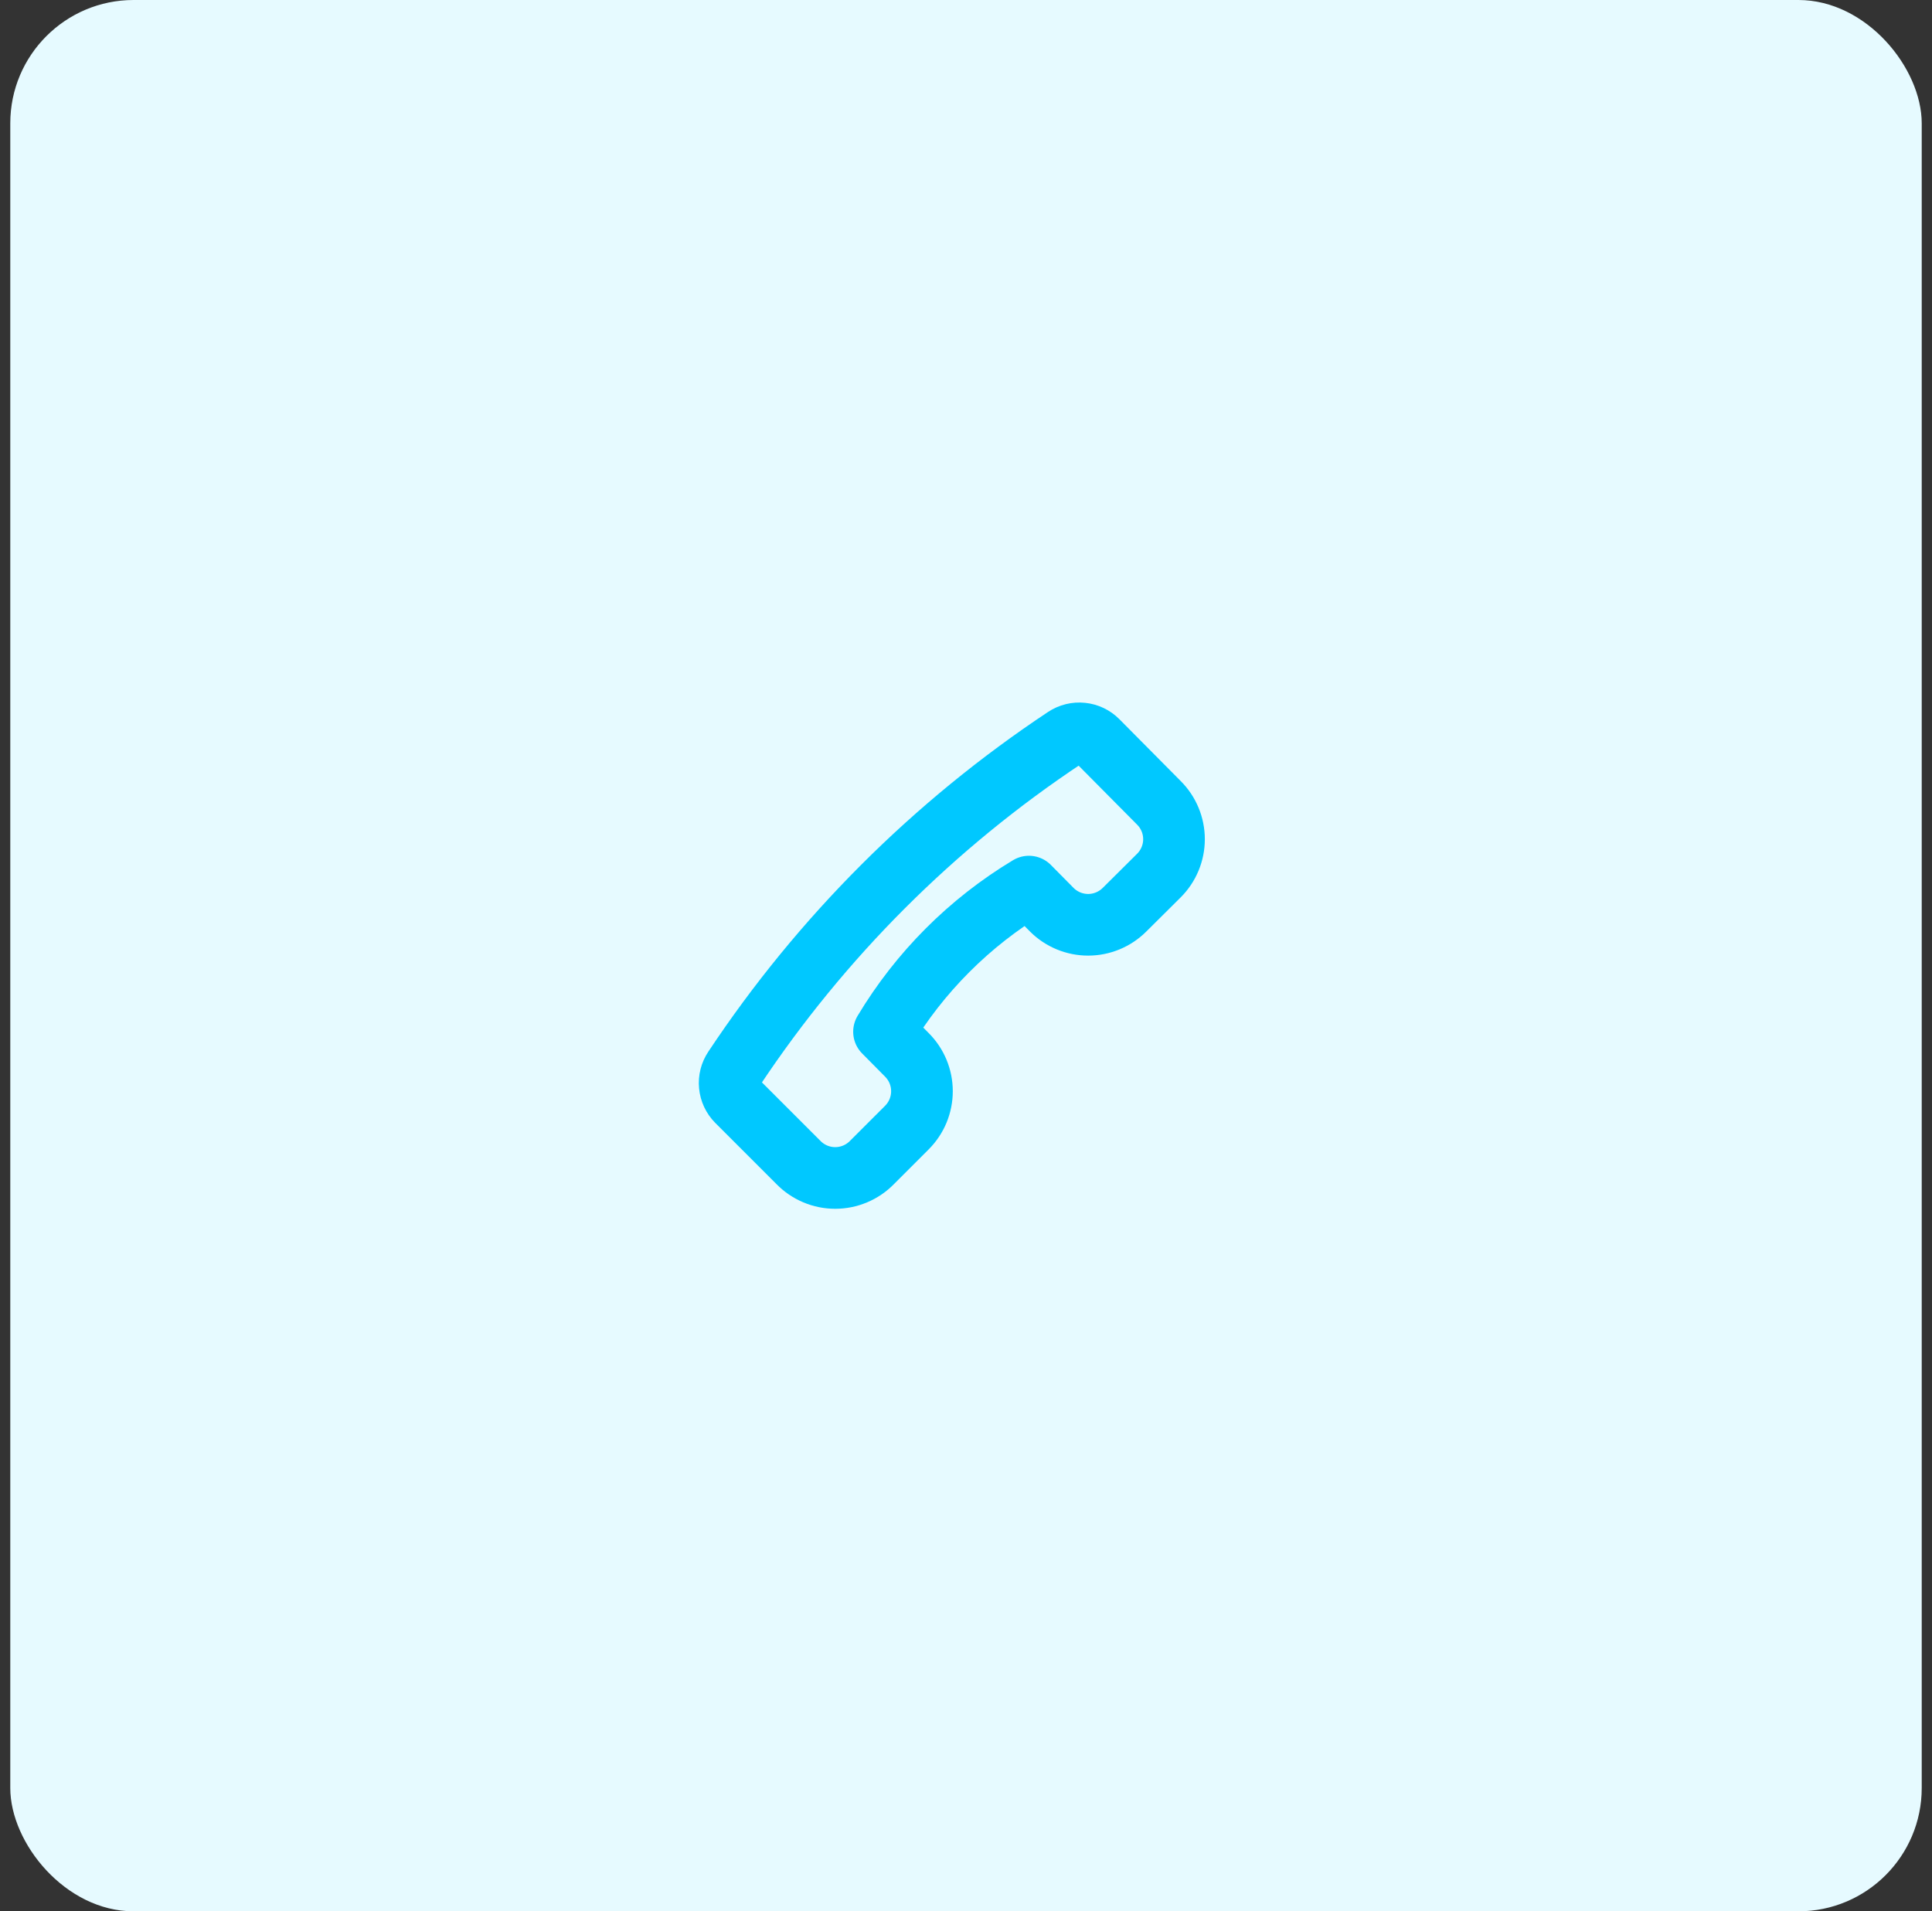
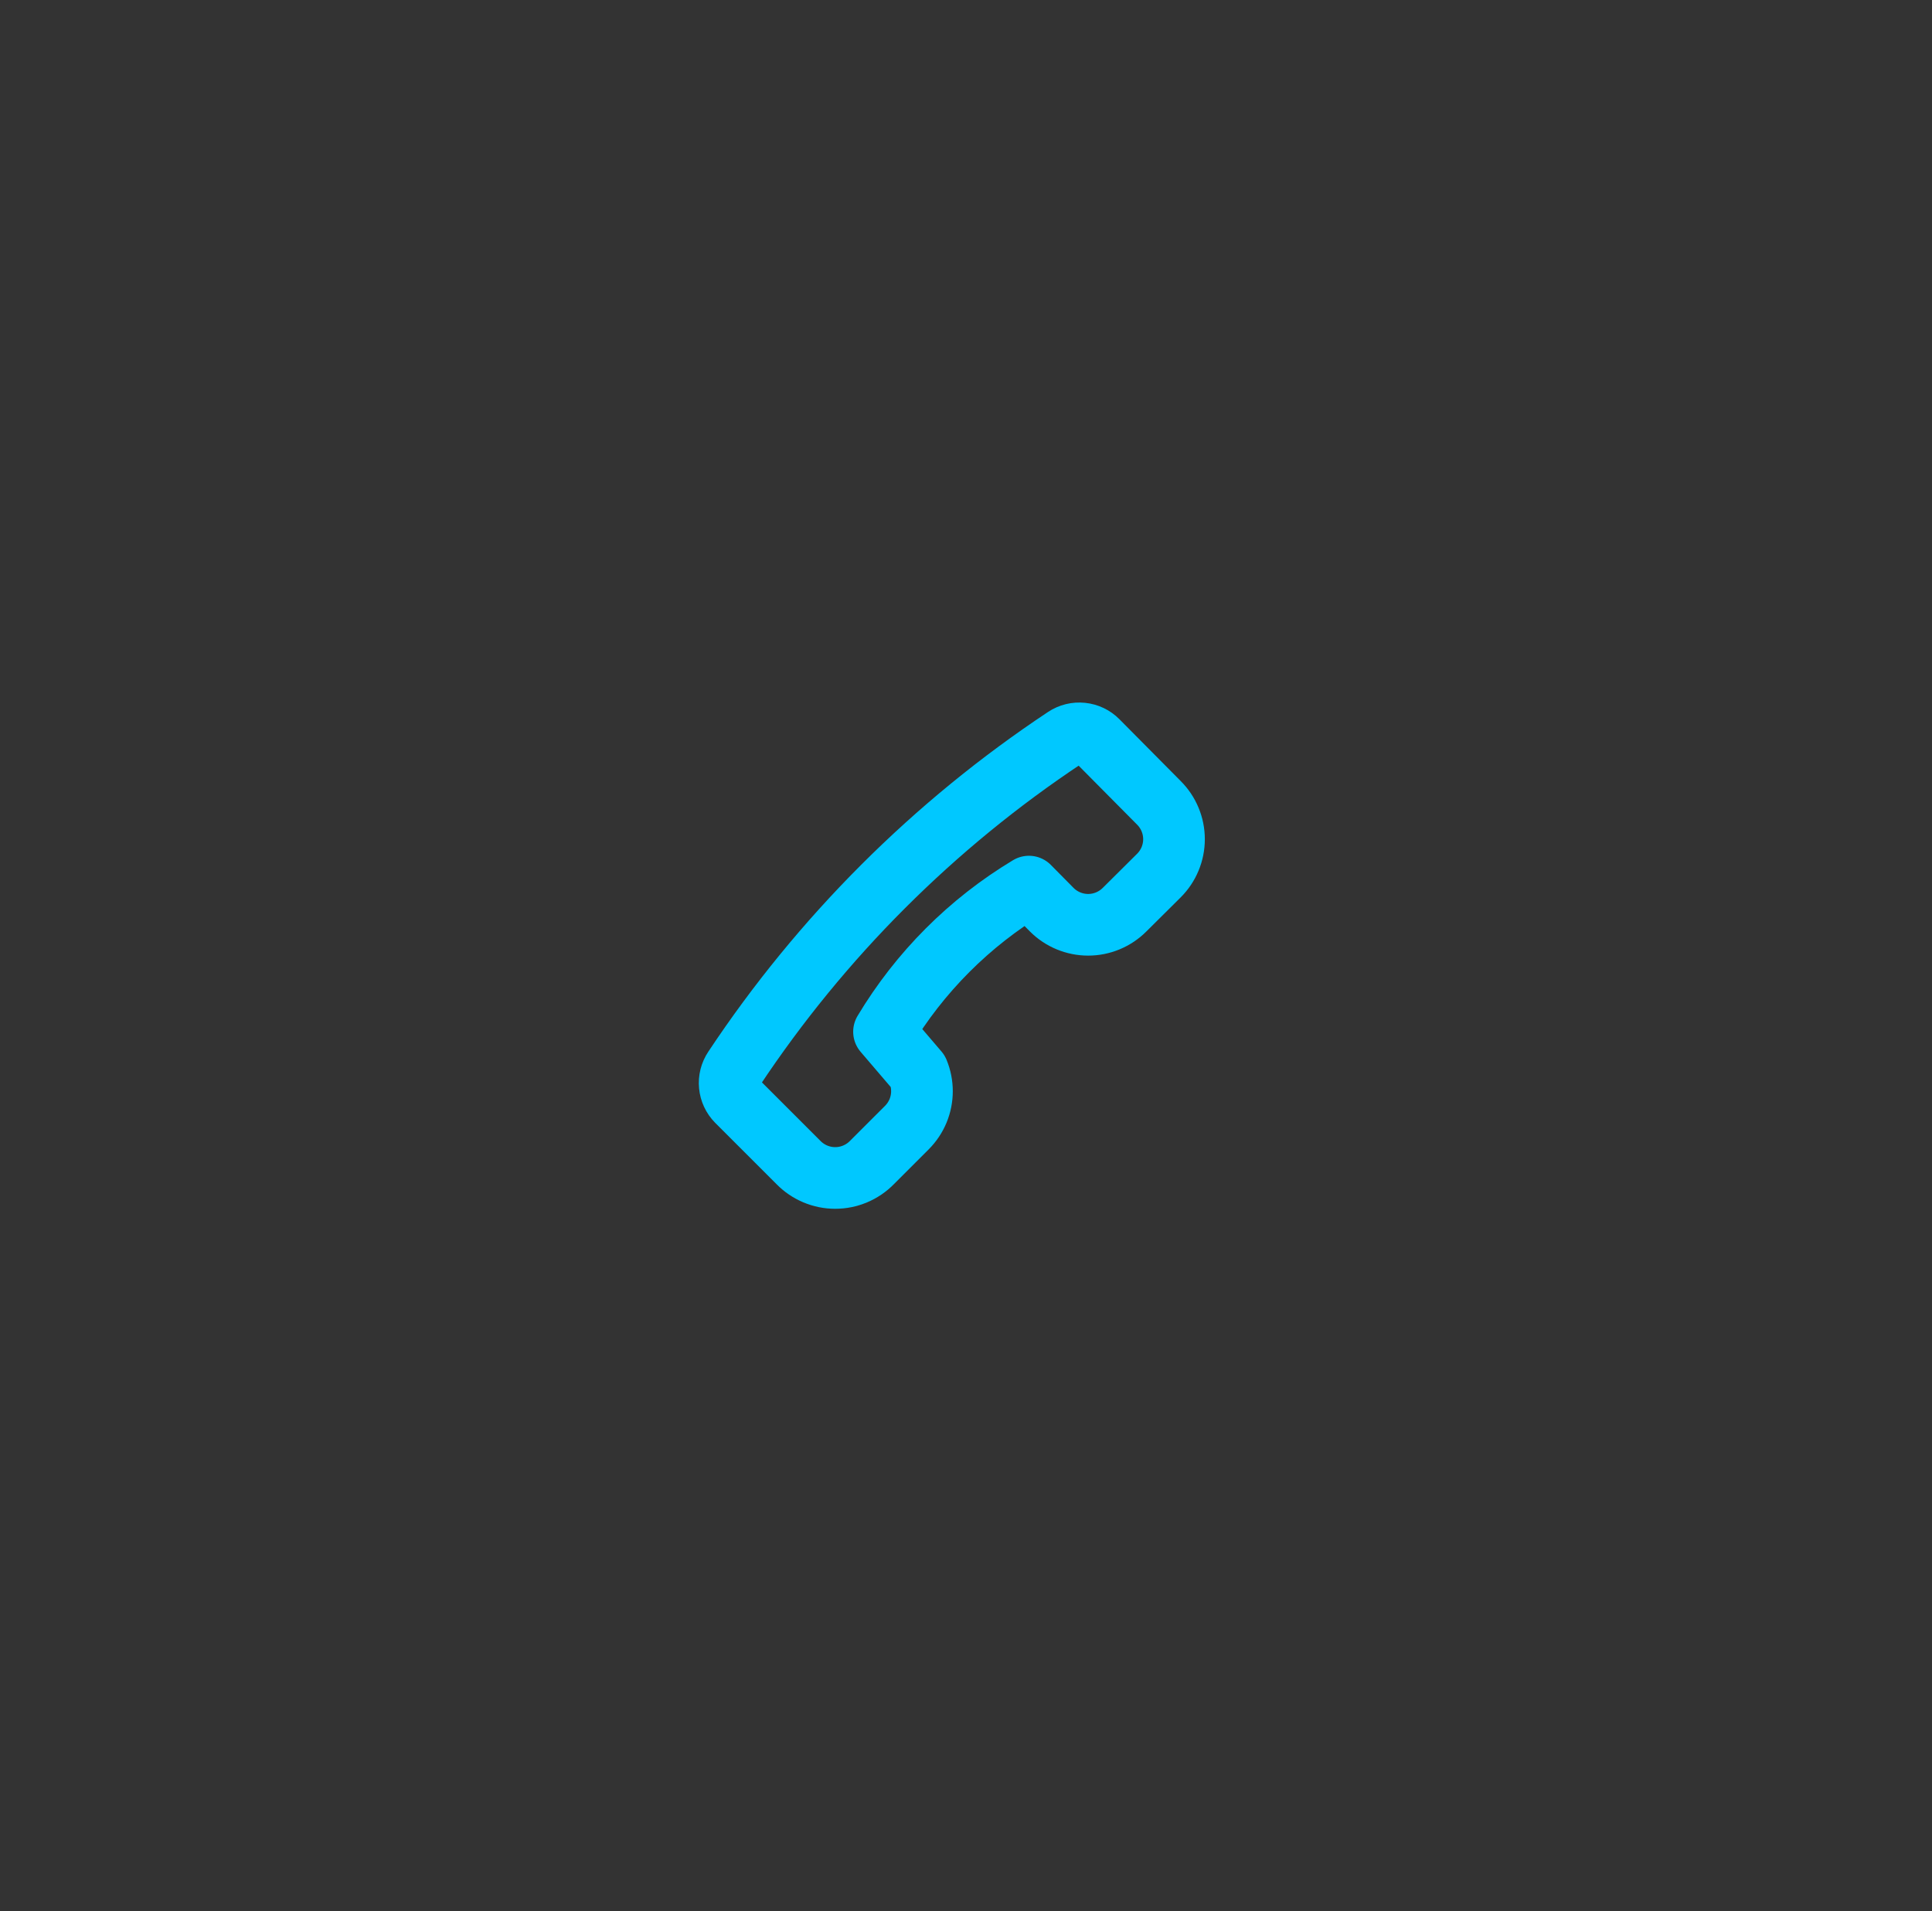
<svg xmlns="http://www.w3.org/2000/svg" width="94" height="93" viewBox="0 0 94 93" fill="none">
  <rect x="0" y="0" width="94" height="93" fill="#333333" stroke="none" />
  <g clip-path="url(#clip0_2560_108)">
-     <rect x="0.5" width="93" height="93" rx="6" fill="#E6FAFF" />
-     <path d="M35.861 53.577L38.849 56.565C39.082 56.803 39.36 56.992 39.667 57.121C39.974 57.25 40.303 57.317 40.636 57.317C40.969 57.317 41.299 57.25 41.606 57.121C41.913 56.992 42.191 56.803 42.424 56.565L44.124 54.865C44.356 54.632 44.541 54.357 44.667 54.053C44.792 53.75 44.857 53.424 44.857 53.096C44.857 52.767 44.792 52.442 44.667 52.139C44.541 51.835 44.356 51.559 44.124 51.327L43.011 50.202C44.747 47.306 47.168 44.88 50.062 43.14L51.174 44.265C51.406 44.497 51.682 44.681 51.985 44.807C52.289 44.933 52.614 44.998 52.943 44.998C53.271 44.998 53.597 44.933 53.9 44.807C54.204 44.681 54.479 44.497 54.712 44.265L56.386 42.602C56.619 42.37 56.803 42.094 56.929 41.791C57.055 41.487 57.12 41.162 57.12 40.833C57.12 40.505 57.055 40.179 56.929 39.876C56.803 39.572 56.619 39.297 56.386 39.065L53.399 36.052C53.196 35.847 52.928 35.719 52.641 35.69C52.353 35.66 52.065 35.731 51.824 35.89C45.432 40.132 39.954 45.61 35.712 52.002C35.551 52.242 35.478 52.529 35.506 52.816C35.533 53.103 35.659 53.372 35.861 53.577Z" stroke="#00C8FF" stroke-width="3" stroke-linecap="round" stroke-linejoin="round" />
+     <path d="M35.861 53.577L38.849 56.565C39.082 56.803 39.36 56.992 39.667 57.121C39.974 57.25 40.303 57.317 40.636 57.317C40.969 57.317 41.299 57.25 41.606 57.121C41.913 56.992 42.191 56.803 42.424 56.565L44.124 54.865C44.356 54.632 44.541 54.357 44.667 54.053C44.792 53.75 44.857 53.424 44.857 53.096C44.857 52.767 44.792 52.442 44.667 52.139L43.011 50.202C44.747 47.306 47.168 44.88 50.062 43.14L51.174 44.265C51.406 44.497 51.682 44.681 51.985 44.807C52.289 44.933 52.614 44.998 52.943 44.998C53.271 44.998 53.597 44.933 53.9 44.807C54.204 44.681 54.479 44.497 54.712 44.265L56.386 42.602C56.619 42.37 56.803 42.094 56.929 41.791C57.055 41.487 57.12 41.162 57.12 40.833C57.12 40.505 57.055 40.179 56.929 39.876C56.803 39.572 56.619 39.297 56.386 39.065L53.399 36.052C53.196 35.847 52.928 35.719 52.641 35.69C52.353 35.66 52.065 35.731 51.824 35.89C45.432 40.132 39.954 45.61 35.712 52.002C35.551 52.242 35.478 52.529 35.506 52.816C35.533 53.103 35.659 53.372 35.861 53.577Z" stroke="#00C8FF" stroke-width="3" stroke-linecap="round" stroke-linejoin="round" />
  </g>
  <defs>
    <clipPath id="clip0_2560_108">
      <rect width="93" height="93" fill="white" transform="translate(0.5)" />
    </clipPath>
  </defs>
</svg>